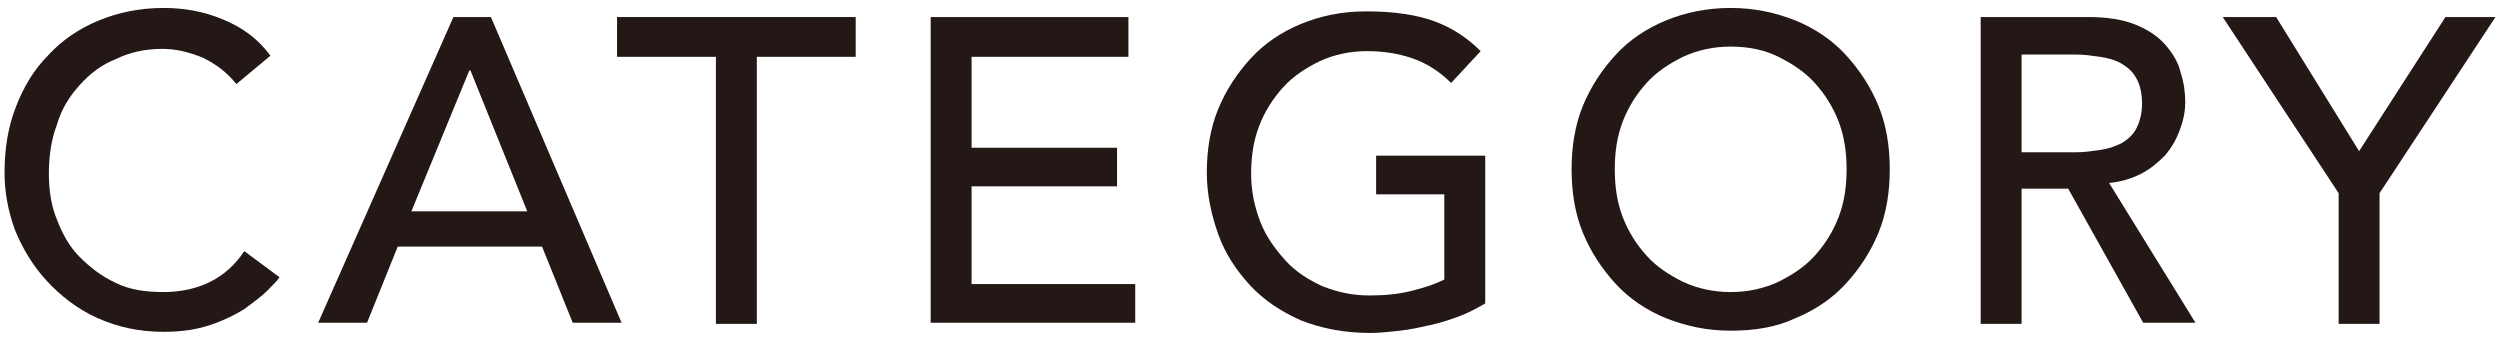
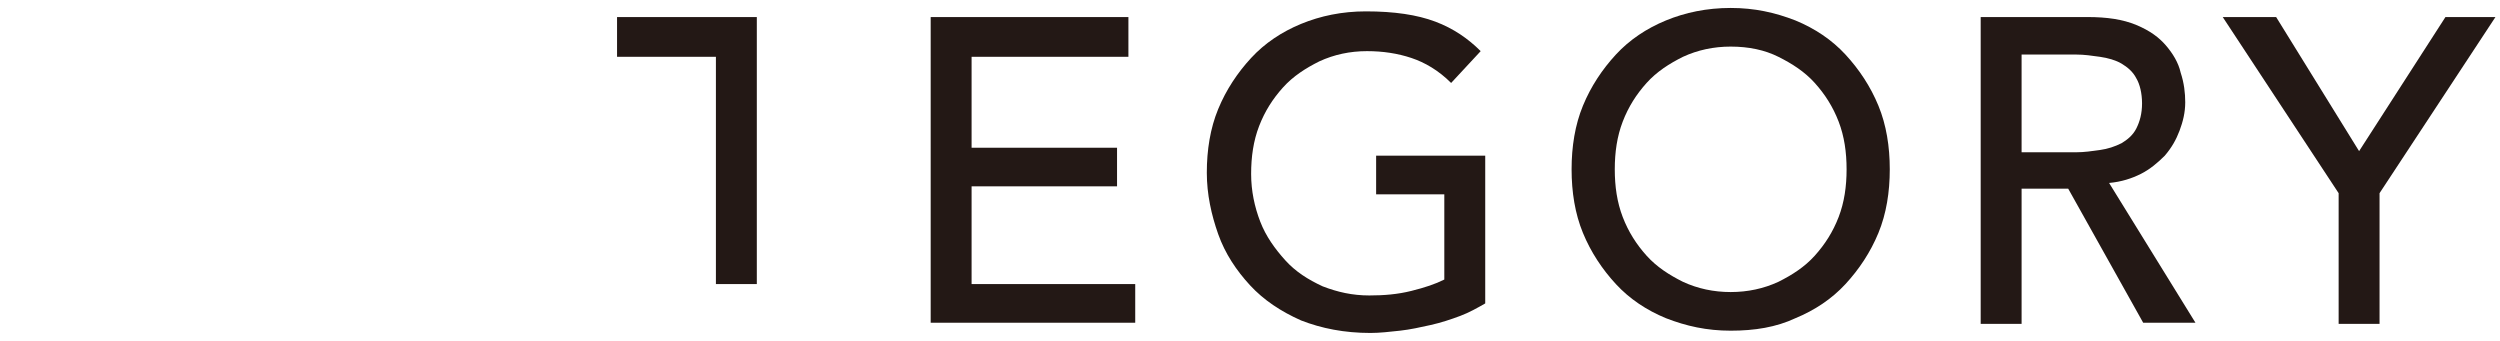
<svg xmlns="http://www.w3.org/2000/svg" version="1.1" id="レイヤー_1" x="0px" y="0px" viewBox="0 0 220 30" style="enable-background:new 0 0 220 30;" xml:space="preserve">
  <style type="text/css">
	.st0{fill:#231815;}
</style>
  <g>
    <g>
      <g>
        <g>
-           <path class="st0" d="M20.8,7.4c-0.8-1-1.7-1.7-2.9-2.3c-1.2-0.5-2.4-0.8-3.6-0.8c-1.5,0-2.9,0.3-4.1,0.9C8.9,5.7,7.9,6.5,7,7.5      c-0.9,1-1.6,2.1-2,3.5c-0.5,1.3-0.7,2.8-0.7,4.3c0,1.4,0.2,2.8,0.7,4c0.5,1.3,1.1,2.4,2,3.3s1.9,1.7,3.2,2.3      c1.2,0.6,2.6,0.8,4.2,0.8c1.5,0,2.9-0.3,4.1-0.9c1.2-0.6,2.2-1.5,3-2.7l3.1,2.3c-0.2,0.3-0.6,0.7-1.1,1.2c-0.5,0.5-1.2,1-2,1.6      c-0.8,0.5-1.8,1-3,1.4c-1.2,0.4-2.5,0.6-4.1,0.6c-2.1,0-4-0.4-5.8-1.2S5.3,26,4.1,24.7c-1.2-1.3-2.1-2.8-2.8-4.5      c-0.6-1.7-0.9-3.3-0.9-5c0-2.1,0.3-4,1-5.8c0.7-1.8,1.6-3.3,2.9-4.6c1.2-1.3,2.7-2.3,4.4-3c1.7-0.7,3.6-1.1,5.7-1.1      c1.8,0,3.5,0.3,5.2,1c1.7,0.7,3.1,1.7,4.2,3.2L20.8,7.4z" />
-           <path class="st0" d="M39.9,1.5h3.3l11.5,26.9h-4.3l-2.7-6.7H35l-2.7,6.7h-4.3L39.9,1.5z M46.4,18.6l-5-12.4h-0.1l-5.1,12.4H46.4      z" />
-           <path class="st0" d="M63,5h-8.7V1.5h21V5h-8.7v23.5H63V5z" />
+           <path class="st0" d="M63,5h-8.7V1.5h21h-8.7v23.5H63V5z" />
          <path class="st0" d="M81.9,1.5h17.4V5H85.5v8h12.8v3.4H85.5V25h14.4v3.4h-18V1.5z" />
          <path class="st0" d="M130.7,13.4v13.3c-0.7,0.4-1.4,0.8-2.2,1.1c-0.8,0.3-1.7,0.6-2.6,0.8c-0.9,0.2-1.8,0.4-2.7,0.5      c-0.9,0.1-1.8,0.2-2.6,0.2c-2.3,0-4.3-0.4-6.1-1.1c-1.8-0.8-3.3-1.8-4.5-3.1c-1.2-1.3-2.2-2.8-2.8-4.5s-1-3.5-1-5.4      c0-2,0.3-3.9,1-5.6c0.7-1.7,1.7-3.2,2.9-4.5c1.2-1.3,2.7-2.3,4.4-3c1.7-0.7,3.6-1.1,5.7-1.1c2.5,0,4.5,0.3,6.1,0.9      c1.6,0.6,2.9,1.5,4,2.6l-2.6,2.8c-1.1-1.1-2.3-1.8-3.5-2.2c-1.2-0.4-2.5-0.6-3.9-0.6c-1.5,0-2.9,0.3-4.2,0.9      c-1.2,0.6-2.3,1.3-3.2,2.3c-0.9,1-1.6,2.1-2.1,3.4c-0.5,1.3-0.7,2.7-0.7,4.2c0,1.5,0.3,2.9,0.8,4.2c0.5,1.3,1.3,2.4,2.2,3.4      c0.9,1,2,1.7,3.3,2.3c1.3,0.5,2.6,0.8,4.1,0.8c1.3,0,2.5-0.1,3.7-0.4s2.1-0.6,2.9-1v-7.5h-6v-3.4H130.7z" />
          <path class="st0" d="M152.3,29.1c-2.1,0-3.9-0.4-5.7-1.1c-1.7-0.7-3.2-1.7-4.4-3c-1.2-1.3-2.2-2.8-2.9-4.5c-0.7-1.7-1-3.6-1-5.6      c0-2,0.3-3.9,1-5.6c0.7-1.7,1.7-3.2,2.9-4.5c1.2-1.3,2.7-2.3,4.4-3c1.7-0.7,3.6-1.1,5.7-1.1c2.1,0,3.9,0.4,5.7,1.1      c1.7,0.7,3.2,1.7,4.4,3c1.2,1.3,2.2,2.8,2.9,4.5c0.7,1.7,1,3.6,1,5.6c0,2-0.3,3.9-1,5.6c-0.7,1.7-1.7,3.2-2.9,4.5      c-1.2,1.3-2.7,2.3-4.4,3C156.3,28.8,154.4,29.1,152.3,29.1z M152.3,25.7c1.5,0,2.9-0.3,4.2-0.9c1.2-0.6,2.3-1.3,3.2-2.3      c0.9-1,1.6-2.1,2.1-3.4c0.5-1.3,0.7-2.7,0.7-4.2c0-1.5-0.2-2.9-0.7-4.2c-0.5-1.3-1.2-2.4-2.1-3.4c-0.9-1-2-1.7-3.2-2.3      c-1.2-0.6-2.6-0.9-4.2-0.9c-1.5,0-2.9,0.3-4.2,0.9c-1.2,0.6-2.3,1.3-3.2,2.3c-0.9,1-1.6,2.1-2.1,3.4c-0.5,1.3-0.7,2.7-0.7,4.2      c0,1.5,0.2,2.9,0.7,4.2c0.5,1.3,1.2,2.4,2.1,3.4c0.9,1,2,1.7,3.2,2.3C149.4,25.4,150.8,25.7,152.3,25.7z" />
          <path class="st0" d="M174.2,1.5h9.5c1.7,0,3.1,0.2,4.3,0.7s2,1.1,2.6,1.8s1.1,1.5,1.3,2.4c0.3,0.9,0.4,1.8,0.4,2.6      c0,0.9-0.2,1.7-0.5,2.5c-0.3,0.8-0.7,1.5-1.3,2.2c-0.6,0.6-1.3,1.2-2.1,1.6c-0.8,0.4-1.7,0.7-2.8,0.8l7.6,12.3h-4.6L182,16.6      h-4.1v11.9h-3.6V1.5z M177.9,13.4h4.8c0.7,0,1.4-0.1,2.1-0.2c0.7-0.1,1.3-0.3,1.9-0.6c0.5-0.3,1-0.7,1.3-1.3      c0.3-0.6,0.5-1.3,0.5-2.2s-0.2-1.7-0.5-2.2c-0.3-0.6-0.8-1-1.3-1.3c-0.5-0.3-1.2-0.5-1.9-0.6s-1.4-0.2-2.1-0.2h-4.8V13.4z" />
          <path class="st0" d="M205.8,17L195.6,1.5h4.7l7.3,11.8l7.6-11.8h4.4L209.4,17v11.5h-3.6V17z" />
        </g>
      </g>
    </g>
  </g>
</svg>